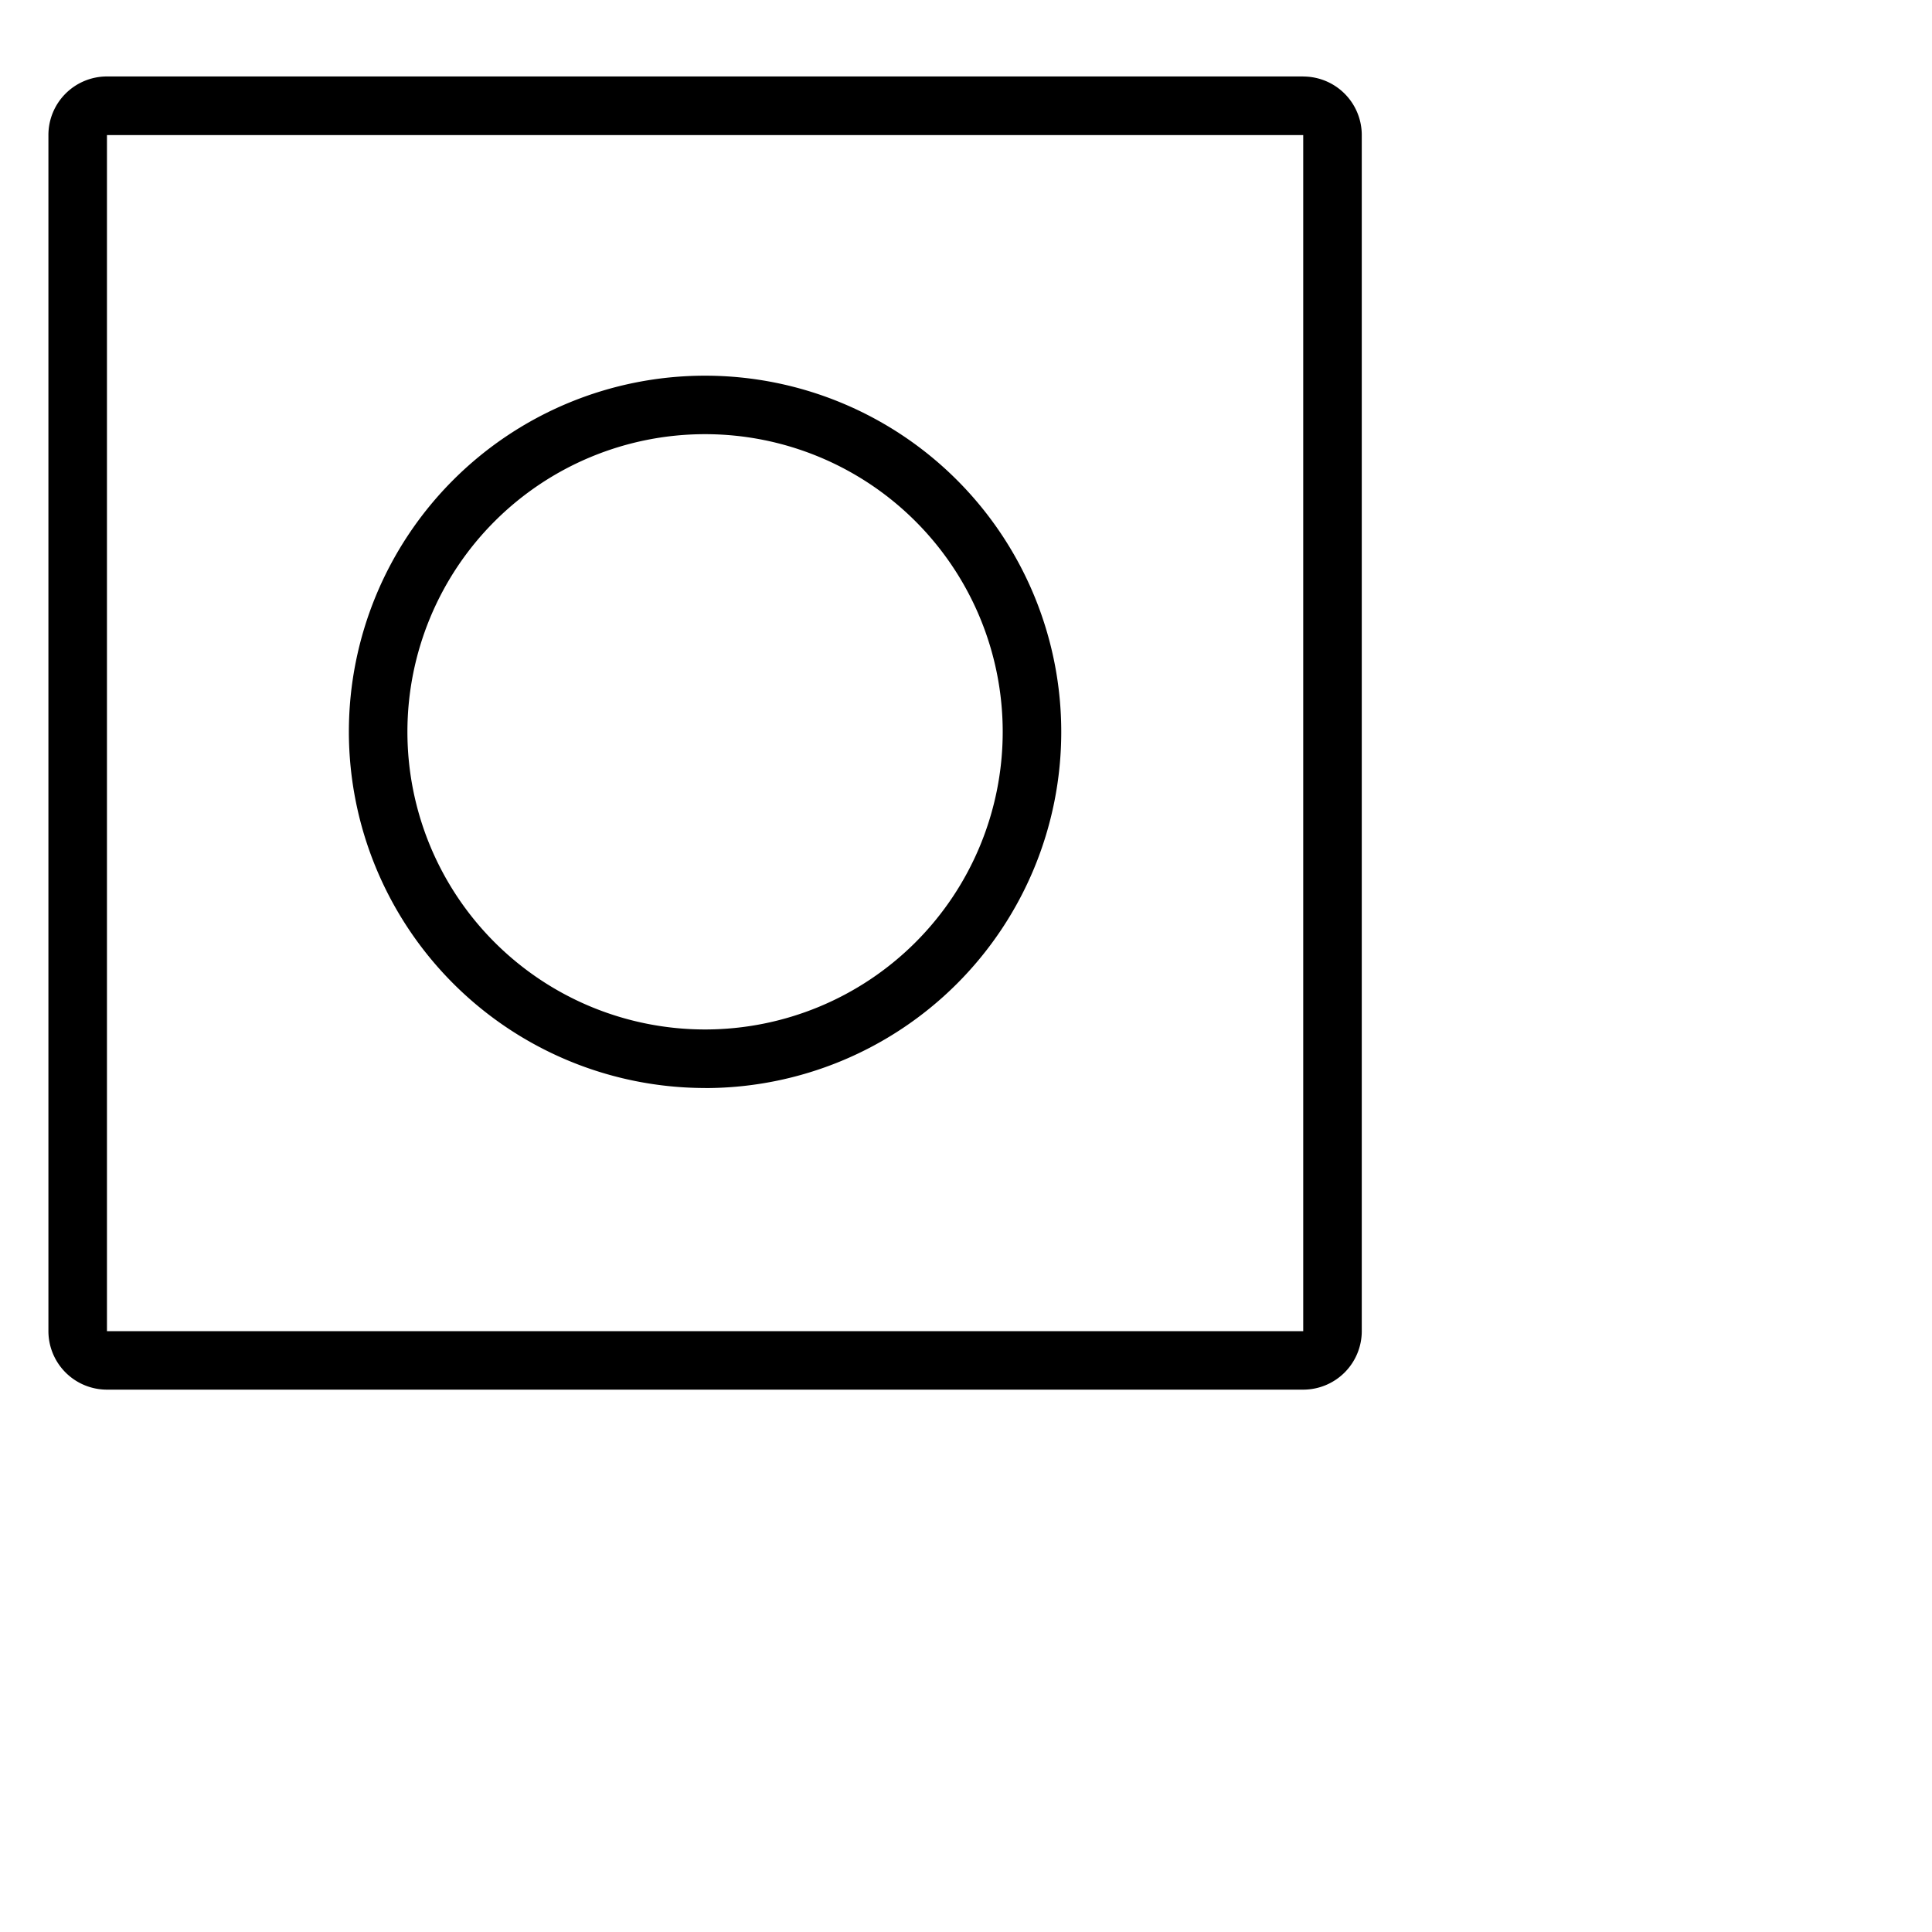
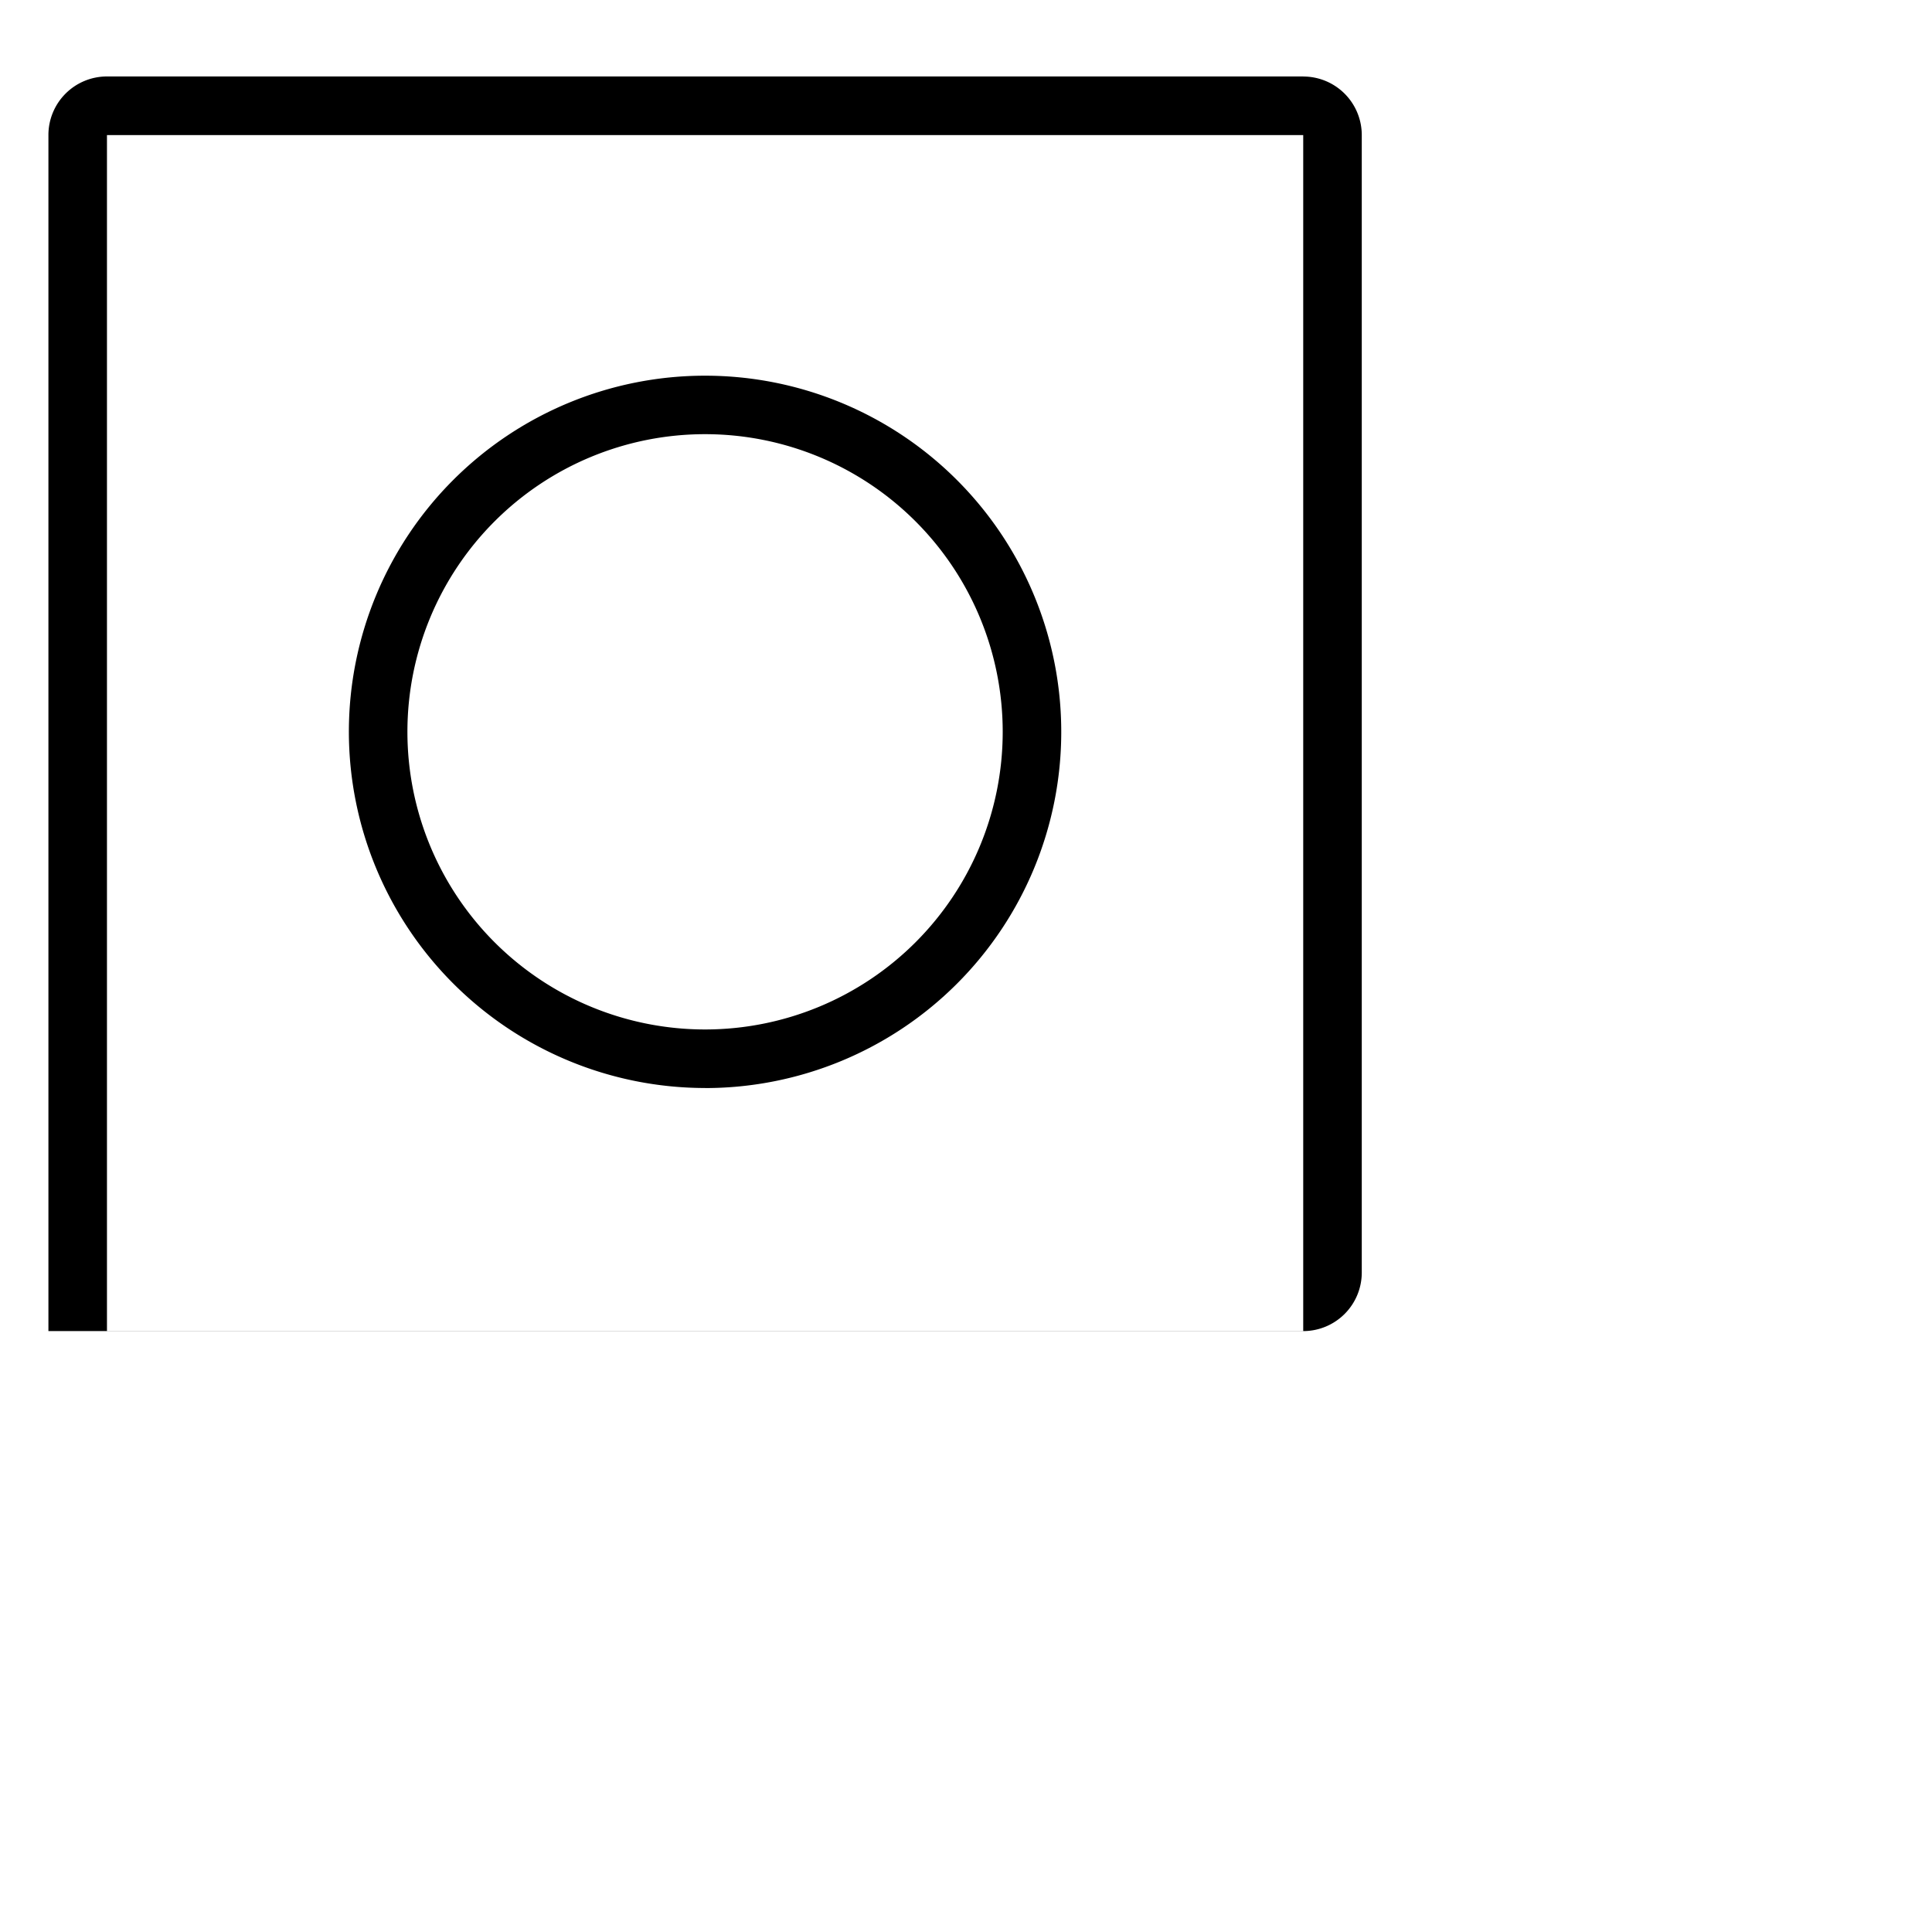
<svg xmlns="http://www.w3.org/2000/svg" width="800" height="800" viewBox="0 0 33 32">
-   <path fill="currentColor" d="M22.259.806H1.827a1 1 0 0 0-1 1v20.43a1 1 0 0 0 1 1H22.26a1 1 0 0 0 1-1V1.807a1 1 0 0 0-1-1m0 21.43H1.827V1.807H22.26Zm-10.216-4.152A6.084 6.084 0 1 0 5.959 12a6.09 6.09 0 0 0 6.084 6.084m0-11.168A5.084 5.084 0 1 1 6.959 12a5.084 5.084 0 0 1 5.084-5.084" />
+   <path fill="currentColor" d="M22.259.806H1.827a1 1 0 0 0-1 1v20.43H22.26a1 1 0 0 0 1-1V1.807a1 1 0 0 0-1-1m0 21.43H1.827V1.807H22.26Zm-10.216-4.152A6.084 6.084 0 1 0 5.959 12a6.09 6.09 0 0 0 6.084 6.084m0-11.168A5.084 5.084 0 1 1 6.959 12a5.084 5.084 0 0 1 5.084-5.084" />
</svg>